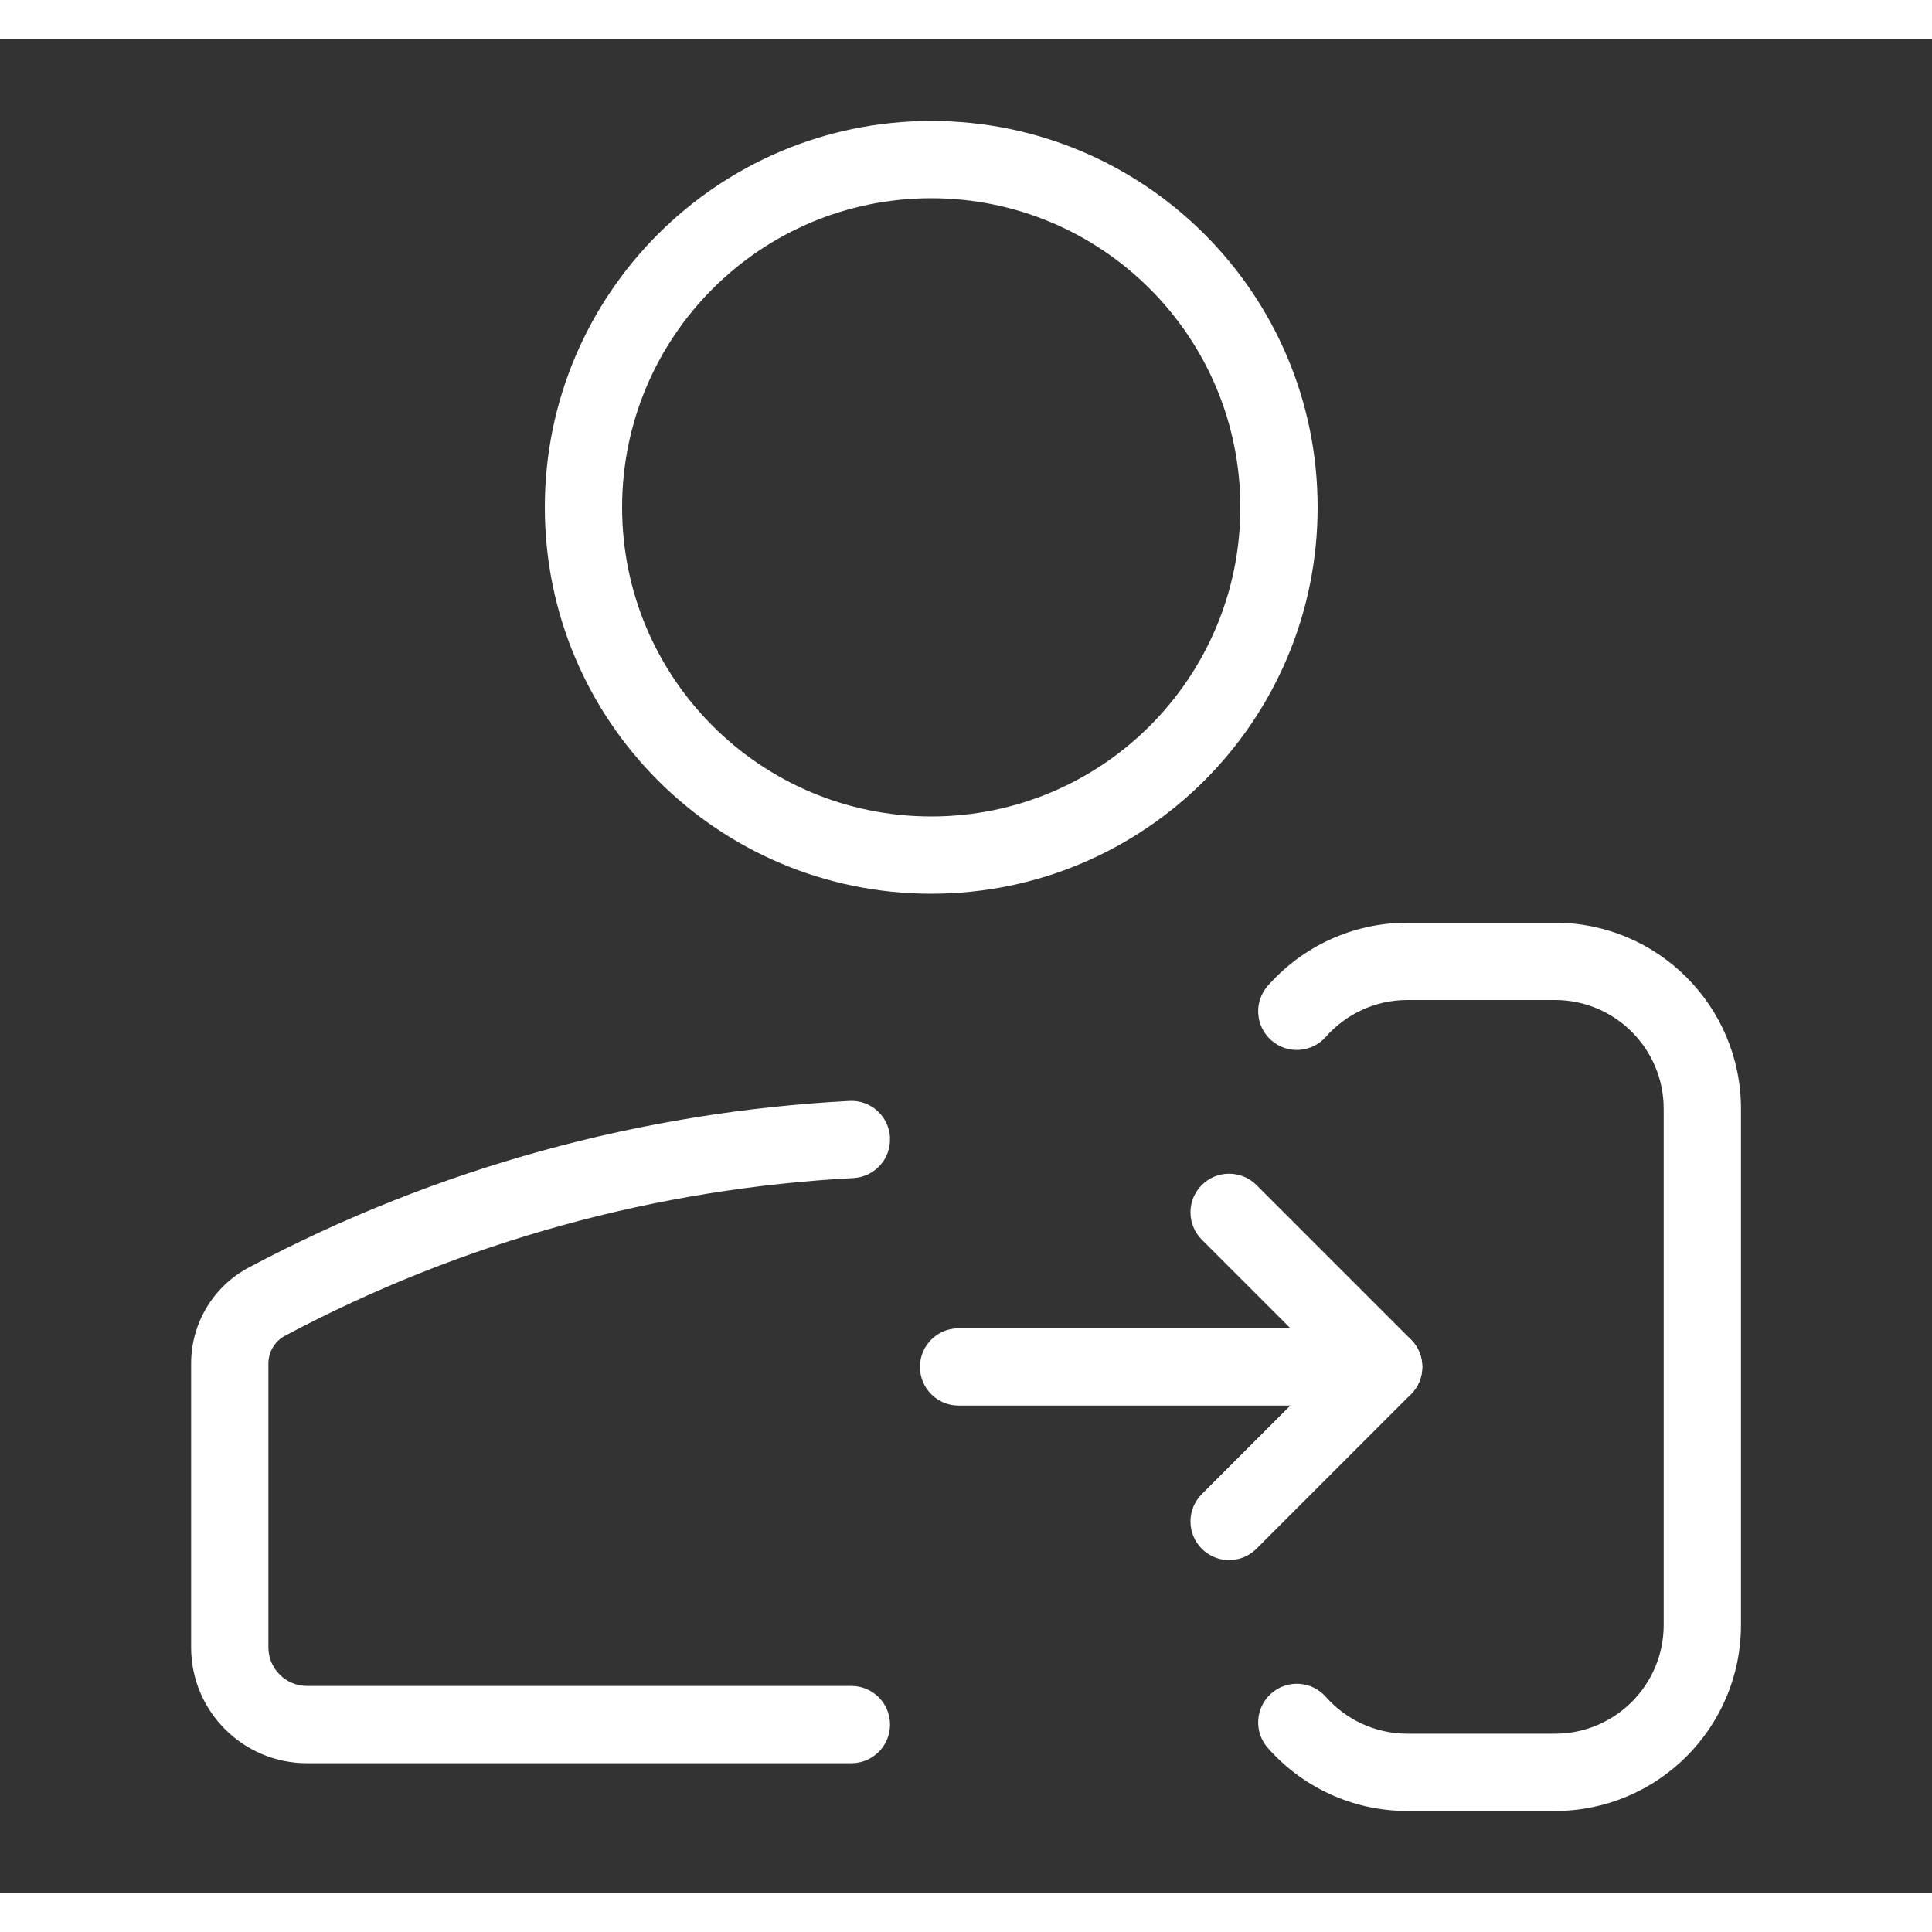
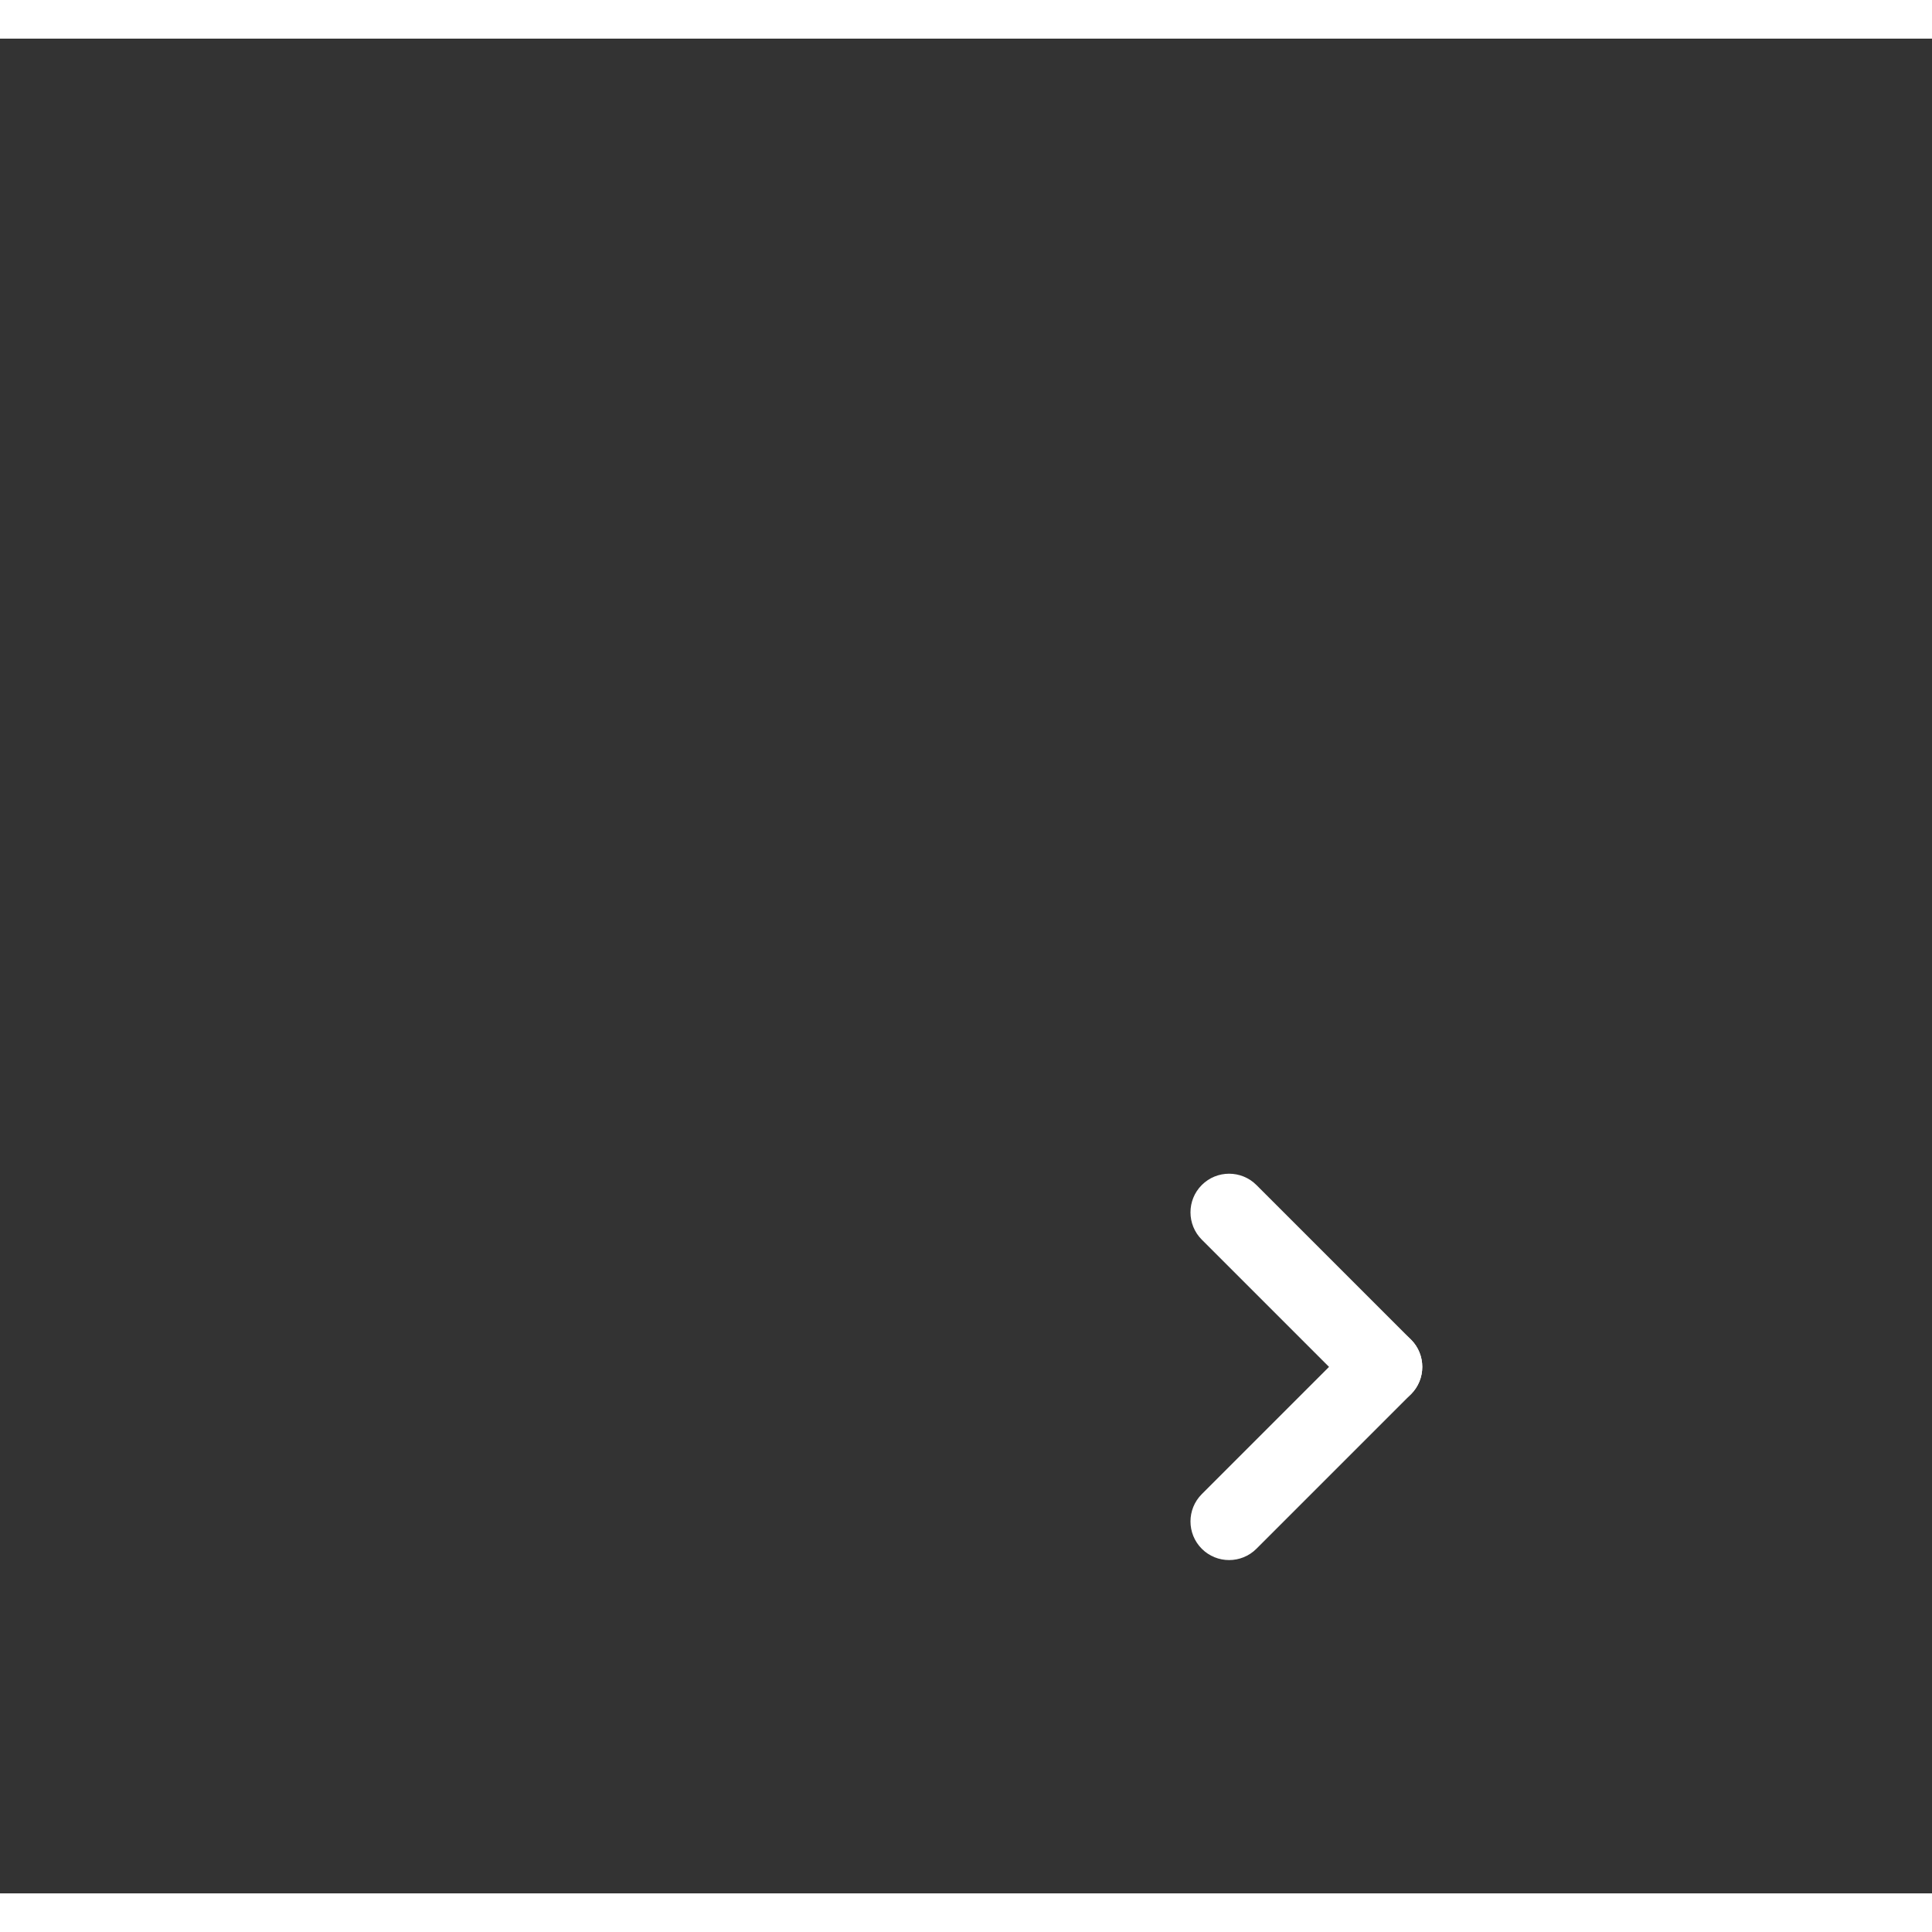
<svg xmlns="http://www.w3.org/2000/svg" version="1.1" width="512" height="512" x="0" y="0" viewBox="0 0 25 24" style="enable-background:new 0 0 512 512" xml:space="preserve" class="">
  <rect x="0" y="0" width="25" height="24" fill="#333333" stroke="none" />
  <g>
    <g fill-rule="evenodd">
-       <path d="m12.05 2.065c-2.209 0-4 1.791-4 4s1.791 4 4 4c2.209 0 4-1.791 4-4s-1.791-4-4-4zm-5 4c0-2.761 2.239-5 5-5 2.761 0 5 2.239 5 5s-2.239 5-5 5c-2.761 0-5-2.239-5-5z" fill="#FFFFFF" data-original="#000000" />
-       <path d="m11.516 14.218c.015.276-.197.511-.473.526-2.534.134-5.046.813-7.354 2.04-.133.071-.216.209-.216.36v3.672c0 .276.224.5.5.5h7.044c.276 0 .5.224.5.5 0 .276-.224.5-.5.5h-7.044c-.828 0-1.5-.671-1.5-1.5v-3.672c0-.521.287-.999.747-1.243 2.439-1.296 5.093-2.014 7.771-2.155.276-.015.511.197.526.473z" fill="#FFFFFF" data-original="#000000" />
-       <path d="m16.406 12.255c.441-.499 1.087-.815 1.806-.815h1.908c1.33 0 2.408 1.078 2.408 2.408v6.678c0 1.33-1.078 2.408-2.408 2.408h-1.908c-.719 0-1.365-.316-1.806-.815-.183-.207-.163-.523.044-.706.207-.183.523-.163.706.044.259.293.636.477 1.056.477h1.908c.778 0 1.408-.63 1.408-1.408v-6.678c0-.778-.63-1.408-1.408-1.408h-1.908c-.42 0-.797.184-1.056.477-.183.207-.499.227-.706.044-.207-.183-.227-.499-.044-.706z" fill="#FFFFFF" data-original="#000000" />
      <path d="m18.258 16.834c.195.195.195.512 0 .707l-2 2c-.195.195-.512.195-.707 0-.195-.195-.195-.512 0-.707l2-2c.195-.195.512-.195.707 0z" fill="#FFFFFF" data-original="#000000" />
      <path d="m18.258 17.541c.195-.195.195-.512 0-.707l-2-2c-.195-.195-.512-.195-.707 0-.195.195-.195.512 0 .707l2 2c.195.195.512.195.707 0z" fill="#FFFFFF" data-original="#000000" />
-       <path d="m11.904 17.188c0-.276.224-.5.5-.5h5c.276 0 .5.224.5.5s-.224.5-.5.5h-5c-.276 0-.5-.224-.5-.5z" fill="#FFFFFF" data-original="#000000" />
    </g>
  </g>
</svg>